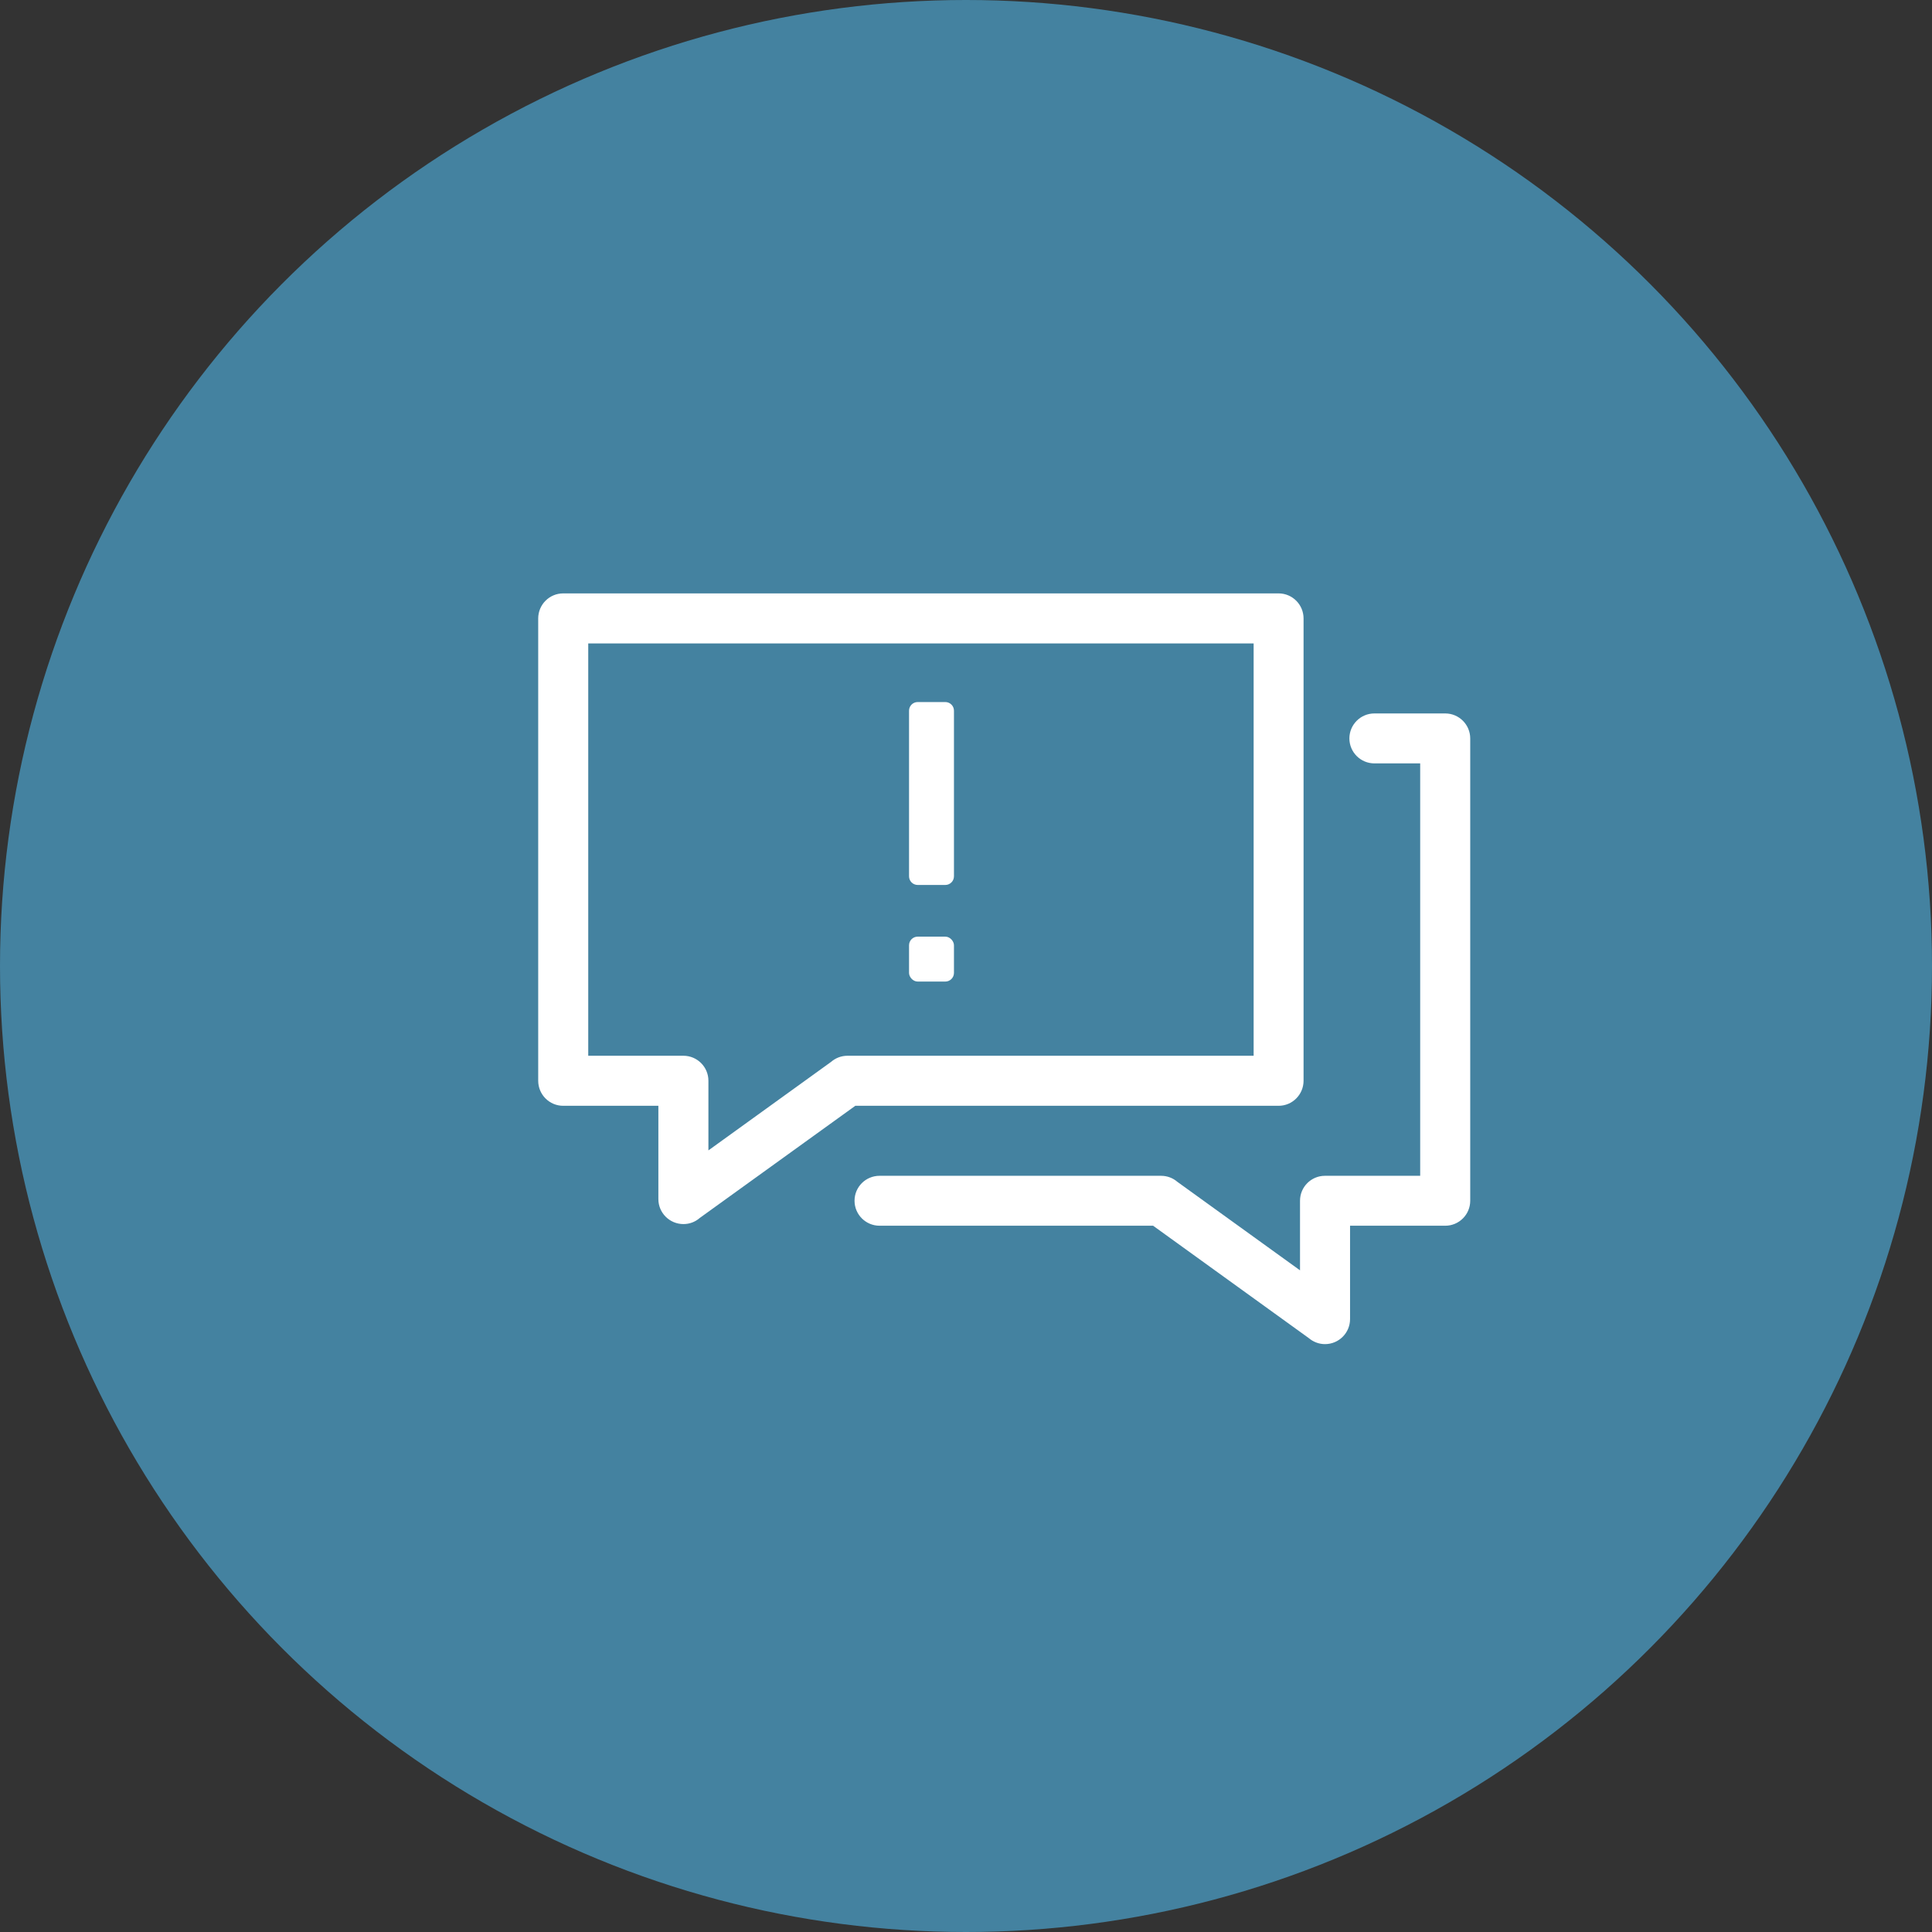
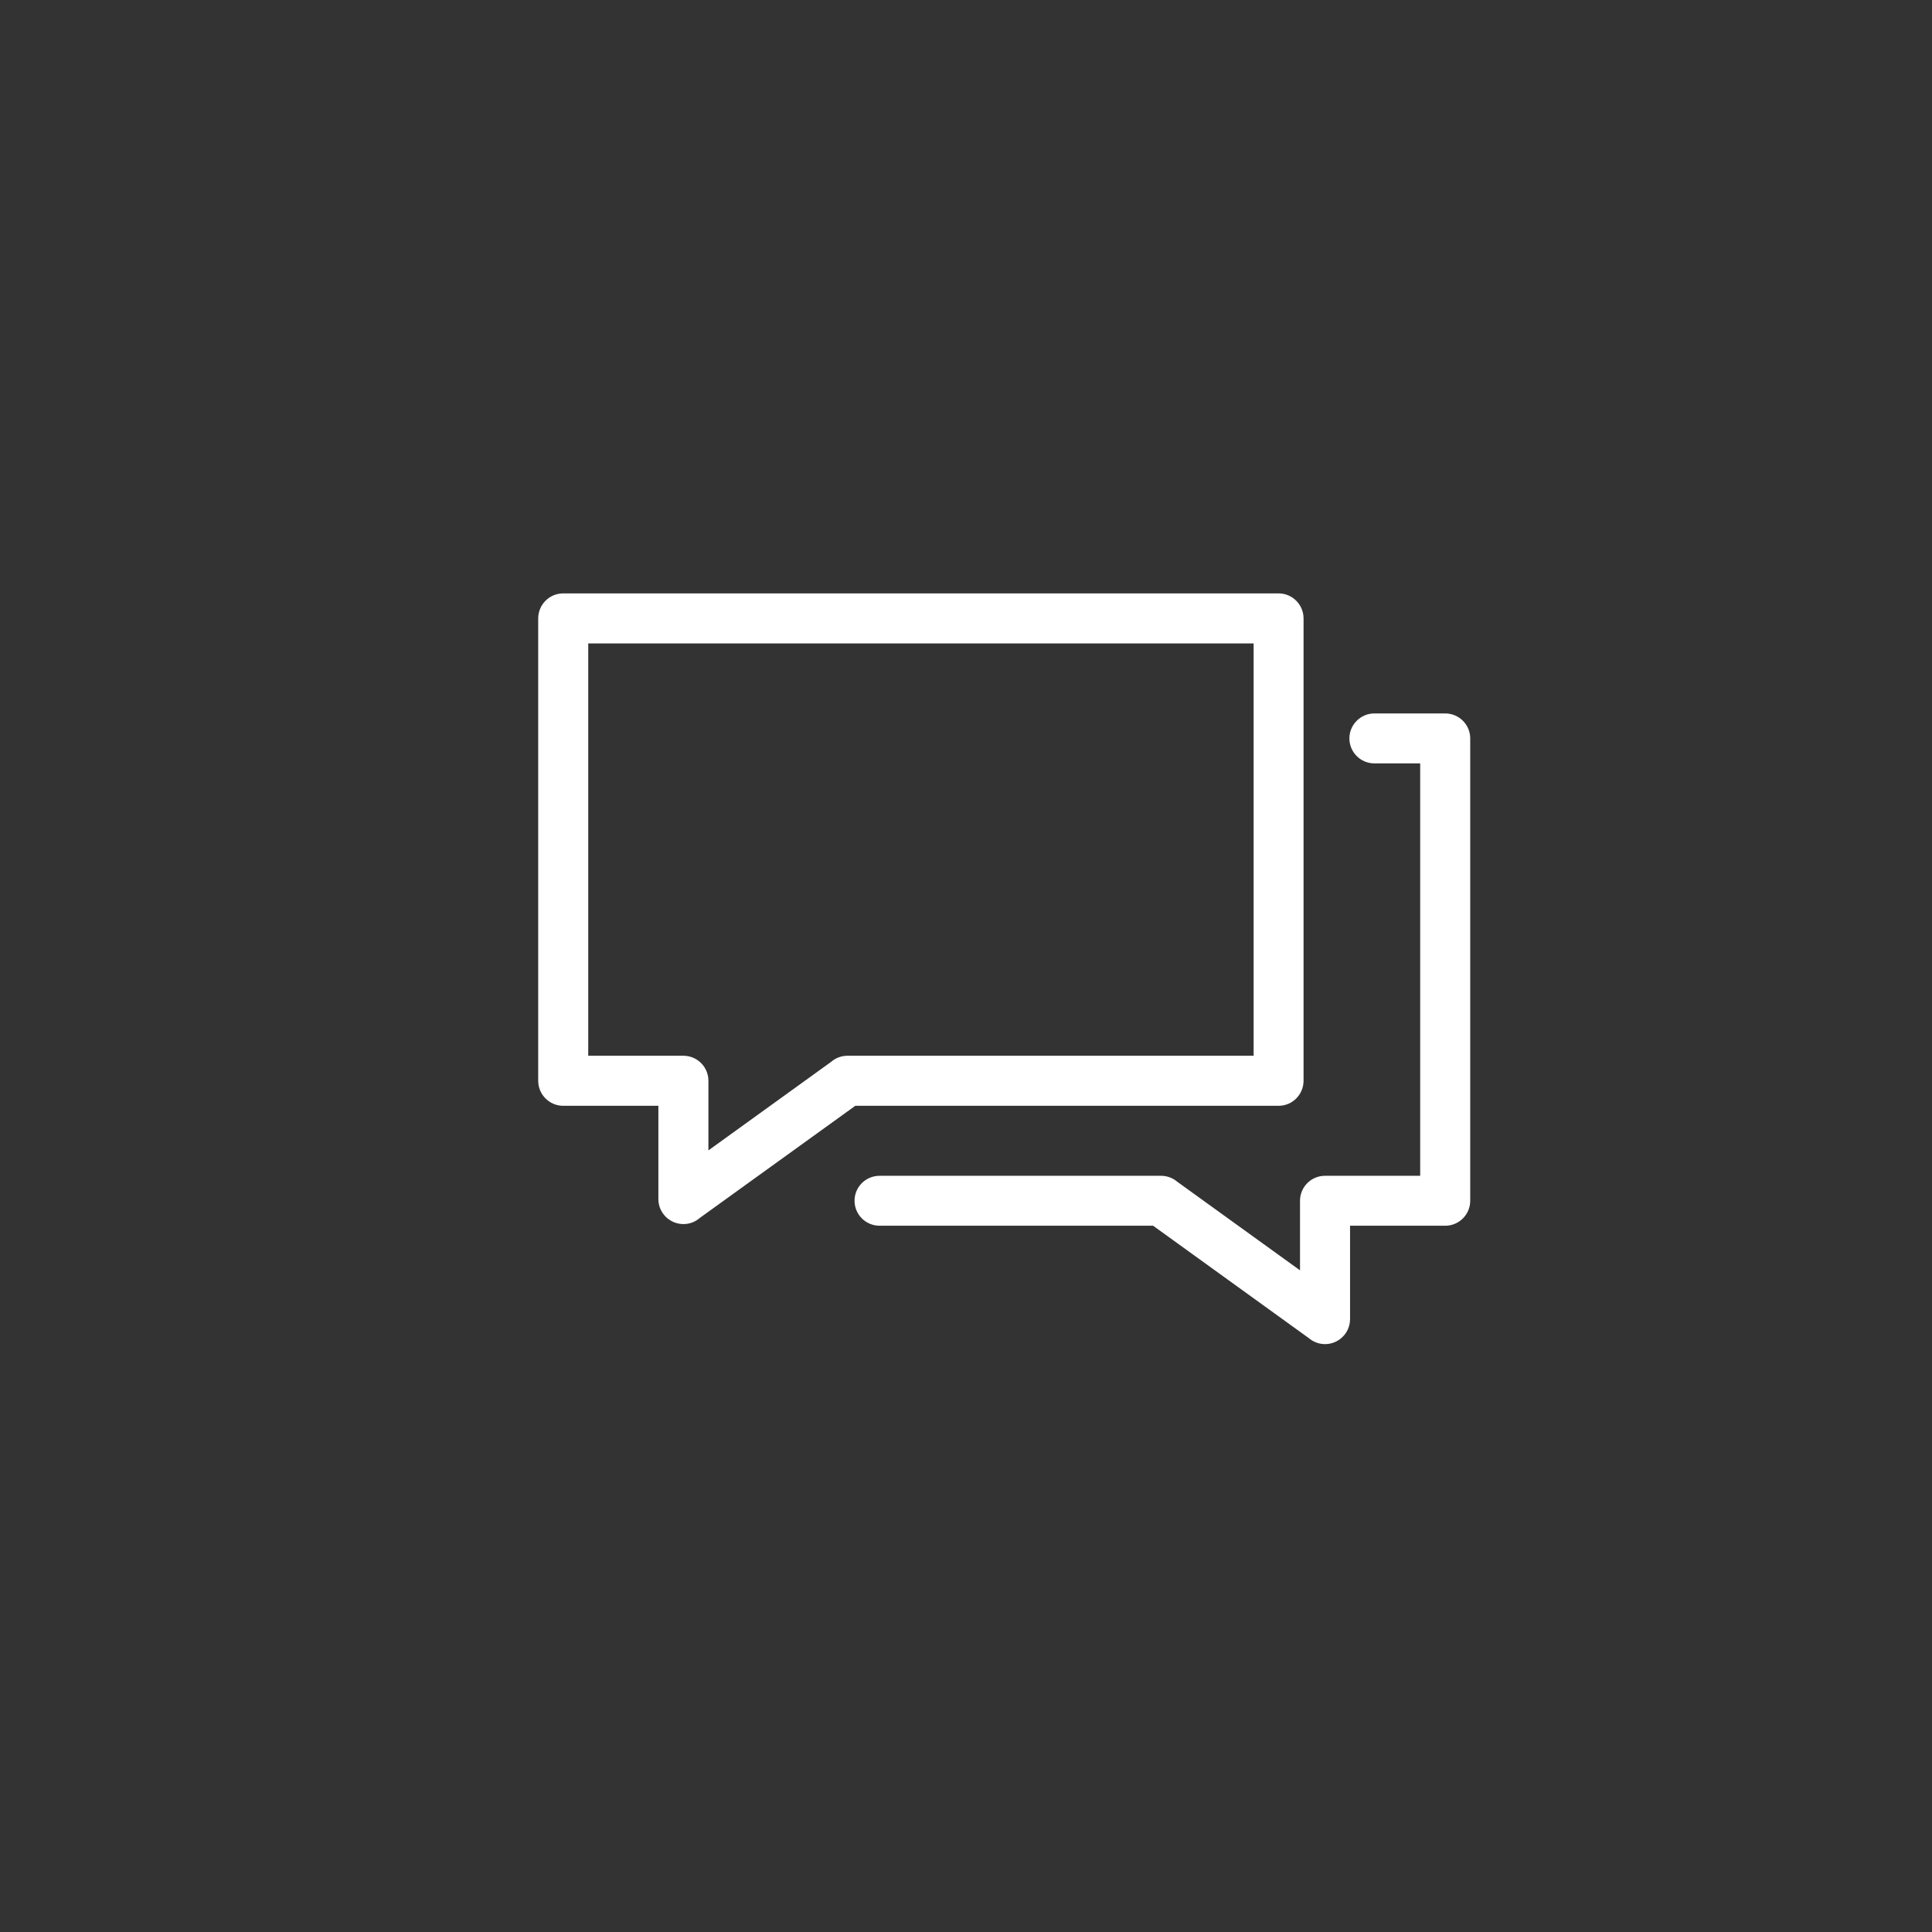
<svg xmlns="http://www.w3.org/2000/svg" width="140px" height="140px" viewBox="0 0 140 140">
  <rect x="0" y="0" width="140" height="140" fill="#333333" stroke="none" />
  <title>8301E6EE-05BB-4354-A3B2-78685B325BCE</title>
  <desc>Created with sketchtool.</desc>
  <g id="Page-1" stroke="none" stroke-width="1" fill="none" fill-rule="evenodd">
    <g id="Proaktiv_lernziele" transform="translate(-320, -9715)">
      <g id="Group-26" transform="translate(240, 9715)">
        <g id="icon_effiziente_meetings" transform="translate(80, 0)">
          <g id="Group-100">
-             <circle id="Oval-Copy-62" fill="#4482A0" cx="70" cy="70" r="70" />
            <path d="M49.436,76.504 L49.476,76.504 L49.525,76.504 C50.522,76.504 51.334,77.316 51.334,78.313 L51.334,83.362 L60.226,76.946 C60.54,76.672 60.958,76.504 61.408,76.504 L65.227,76.504 L90.843,76.504 L90.843,46.626 L42.626,46.626 L42.626,76.504 L49.436,76.504 Z M47.708,80.13 L40.809,80.13 C39.812,80.13 39,79.318 39,78.313 L39,44.817 C39,43.812 39.812,43 40.809,43 L92.652,43 C93.649,43 94.461,43.812 94.461,44.817 L94.461,78.313 C94.461,79.318 93.649,80.13 92.652,80.13 L65.227,80.13 L61.979,80.13 L50.707,88.258 C50.385,88.54 49.975,88.701 49.525,88.701 C48.52,88.701 47.708,87.888 47.708,86.891 L47.708,80.13 Z M96.069,85.203 L96.102,85.203 L102.912,85.203 L102.912,55.318 L99.591,55.318 C98.594,55.318 97.782,54.506 97.782,53.509 C97.782,52.512 98.594,51.699 99.591,51.699 L104.729,51.699 C105.726,51.699 106.538,52.512 106.538,53.509 L106.538,87.012 C106.538,88.009 105.726,88.821 104.729,88.821 L97.83,88.821 L97.83,95.583 C97.83,96.588 97.018,97.4 96.013,97.4 C95.563,97.4 95.153,97.231 94.831,96.958 L83.559,88.821 L80.311,88.821 L63.74,88.821 C62.735,88.821 61.923,88.009 61.923,87.012 C61.923,86.007 62.735,85.203 63.74,85.203 L80.311,85.203 L84.13,85.203 C84.58,85.203 84.998,85.364 85.312,85.637 L94.204,92.053 L94.204,87.012 C94.204,86.007 95.016,85.203 96.013,85.203 L96.069,85.203 Z" id="Shape" fill="#FFFFFF" fill-rule="nonzero" />
-             <path d="M66.5,51 L68.5,51 C68.776,51 69,51.224 69,51.5 L69,63.5 C69,63.776 68.776,64 68.5,64 L66.5,64 C66.224,64 66,63.776 66,63.5 L66,51.5 C66,51.224 66.224,51 66.5,51 Z" id="Rectangle" stroke="#FFFFFF" stroke-width="0.255" fill="#FFFFFF" fill-rule="nonzero" stroke-linecap="round" stroke-linejoin="round" />
-             <rect id="Rectangle" stroke="#FFFFFF" stroke-width="0.255" fill="#FFFFFF" fill-rule="nonzero" stroke-linecap="round" stroke-linejoin="round" x="66" y="68" width="3" height="3" rx="0.5" />
          </g>
          <g transform="translate(39, 43)" />
        </g>
      </g>
    </g>
  </g>
</svg>